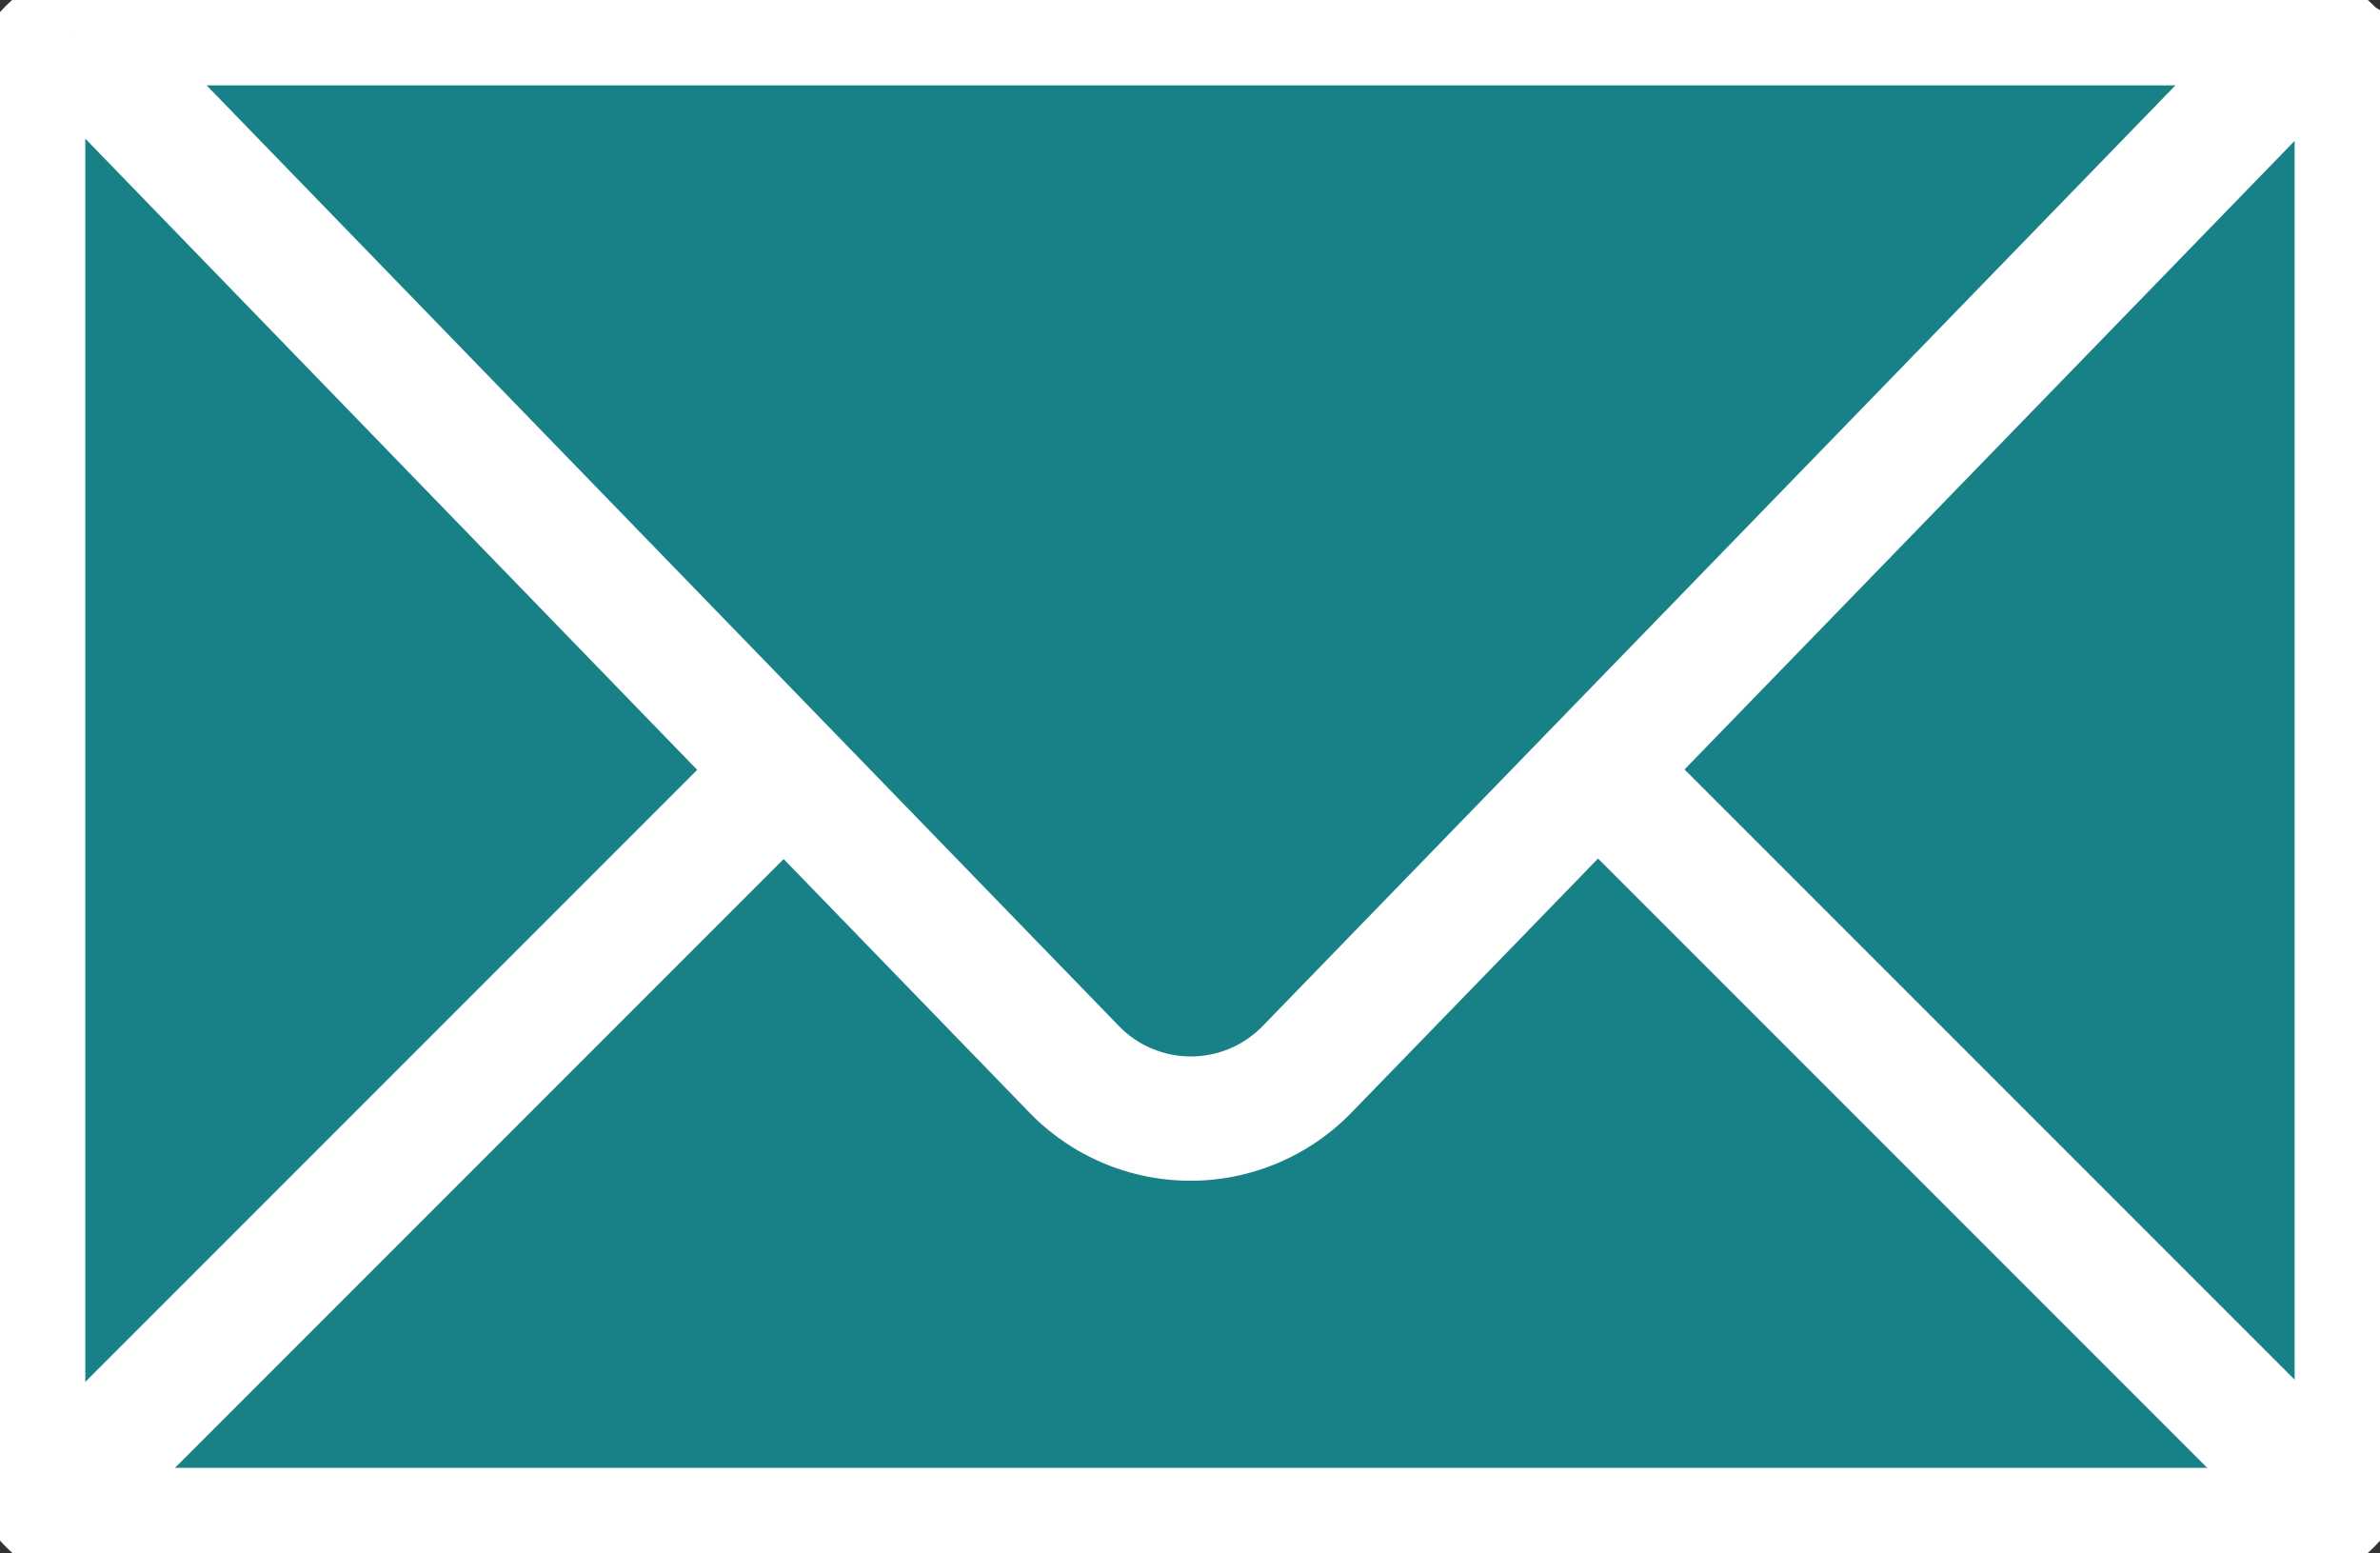
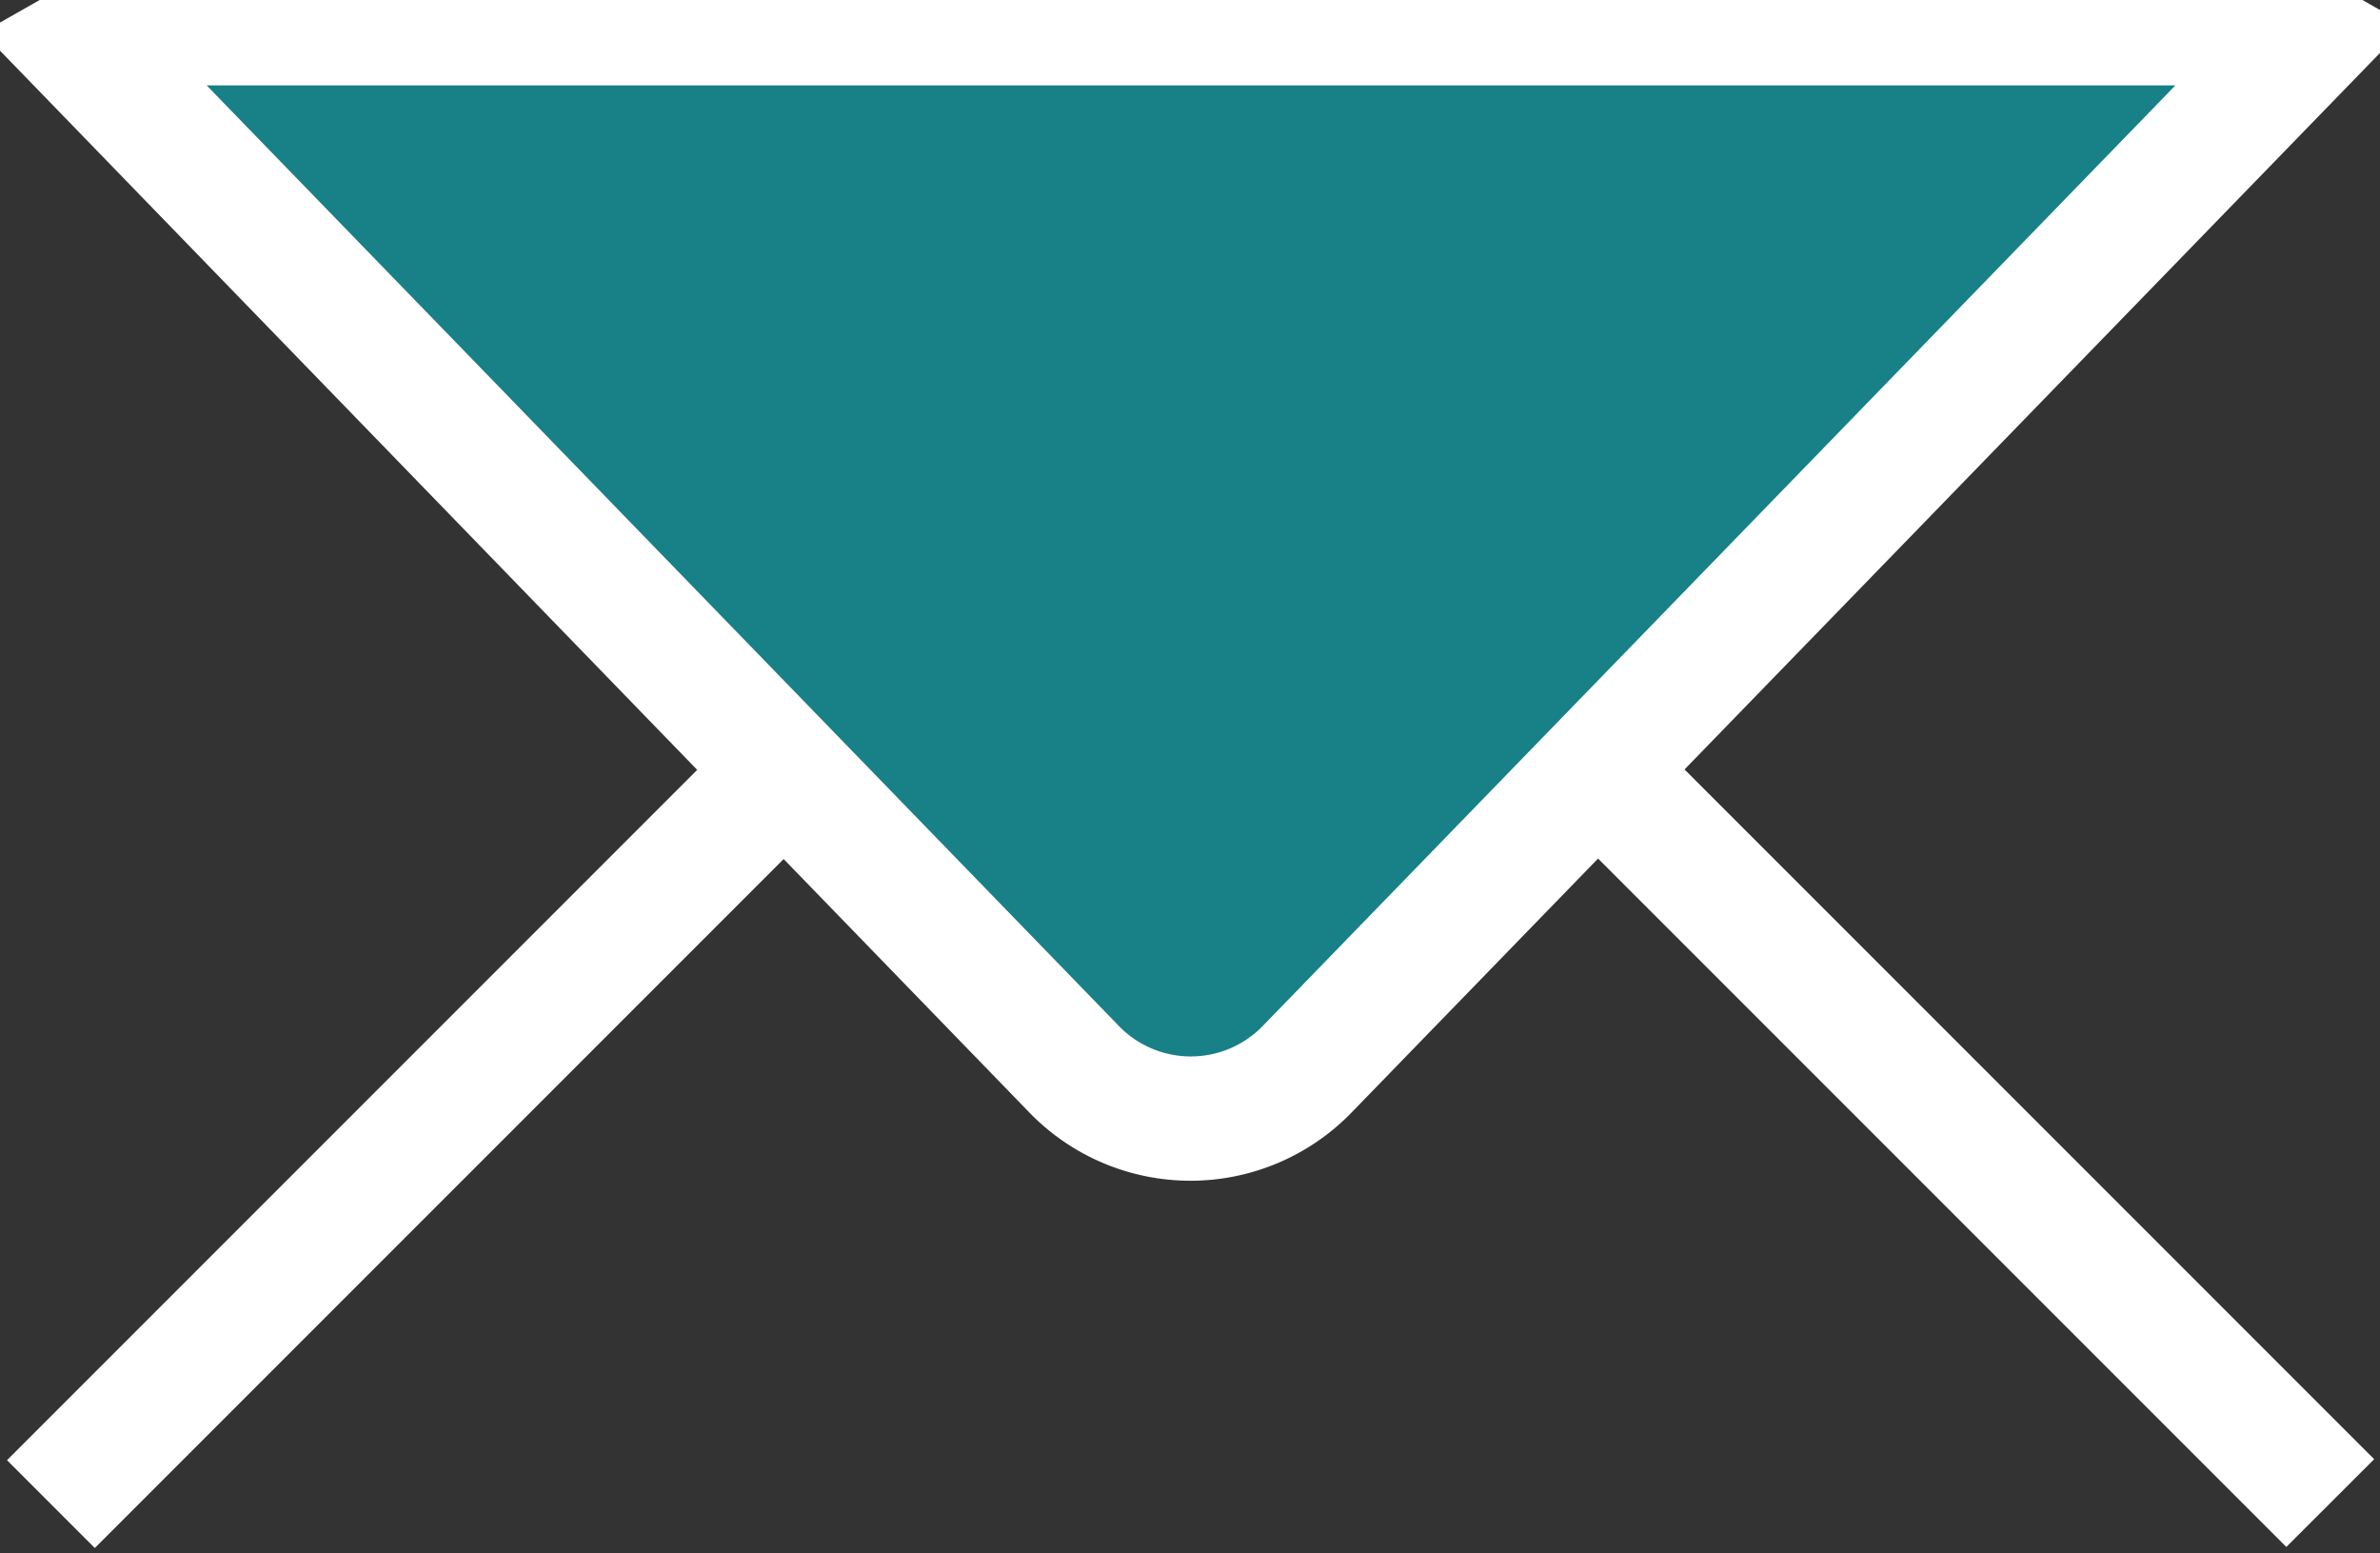
<svg xmlns="http://www.w3.org/2000/svg" width="38.33" height="25.01" viewBox="0 0 38.33 25.01">
  <rect x="0" y="0" width="38.33" height="25.01" fill="#333333" stroke="none" />
  <defs>
    <clipPath id="clip-path">
      <rect id="Rectangle_4594" data-name="Rectangle 4594" width="38.33" height="25.01" transform="translate(0 0)" fill="#188087" stroke="#fff" stroke-width="2" />
    </clipPath>
  </defs>
  <g id="Group_2609" data-name="Group 2609" clip-path="url(#clip-path)">
-     <path id="Path_5546" data-name="Path 5546" d="M37.955,1.825v21.35a1.468,1.468,0,0,1-1.45,1.46H1.825a1.429,1.429,0,0,1-1.01-.42,1.424,1.424,0,0,1-.44-1.04V1.825a1.441,1.441,0,0,1,.76-1.27,1.367,1.367,0,0,1,.69-.18h34.68a1.421,1.421,0,0,1,.71.19A1.439,1.439,0,0,1,37.955,1.825Z" fill="#188087" />
-     <path id="Path_5546_-_Outline" data-name="Path 5546 - Outline" d="M1.825-.625h34.68a2.46,2.46,0,0,1,2.45,2.45v21.35a2.468,2.468,0,0,1-2.45,2.46H1.825a2.413,2.413,0,0,1-1.7-.7,2.419,2.419,0,0,1-.746-1.76V1.825A2.434,2.434,0,0,1,.652-.32,2.361,2.361,0,0,1,1.825-.625Zm34.68,24.26a.418.418,0,0,0,.313-.137l.014-.014a.434.434,0,0,0,.123-.309V1.825a.437.437,0,0,0-.219-.382l-.017-.01a.421.421,0,0,0-.214-.058H1.825a.37.37,0,0,0-.194.048l-.026.014a.443.443,0,0,0-.231.388v21.35a.429.429,0,0,0,.119.306l.028.027a.432.432,0,0,0,.3.127Z" fill="#fff" />
    <path id="Path_5547" data-name="Path 5547" d="M37.146.636l-16.1,16.589a2.613,2.613,0,0,1-3.739,0L1.334.755c.211-.12.241-.38.491-.38h34.68A1.253,1.253,0,0,1,37.146.636Z" fill="#188087" />
    <path id="Path_5547_-_Outline" data-name="Path 5547 - Outline" d="M1.825-.625h34.68a1.94,1.94,0,0,1,1.052.341l.087.052L38.76.409l-17,17.512a3.613,3.613,0,0,1-5.175,0L-.283.524.752-.064A1.321,1.321,0,0,1,1.825-.625Zm33.21,2H3.328l14.7,15.154a1.613,1.613,0,0,0,2.3,0Z" fill="#fff" />
    <path id="Path_5548" data-name="Path 5548" d="M1.825.375a1.367,1.367,0,0,0-.69.18" fill="#188087" />
    <path id="Path_5548_-_Outline" data-name="Path 5548 - Outline" d="M1.631,1.423.639-.313A2.361,2.361,0,0,1,1.825-.625v2A.37.37,0,0,0,1.631,1.423Z" fill="#fff" />
    <path id="Line_6" data-name="Line 6" d="M.707,12.423-.707,11.009,11.009-.707,12.423.707Z" transform="translate(0.82 12.503)" fill="#fff" />
    <path id="Line_7" data-name="Line 7" d="M10.992,12.406-.707.707.707-.707l11.7,11.7Z" transform="translate(25.829 12.503)" fill="#fff" />
  </g>
</svg>